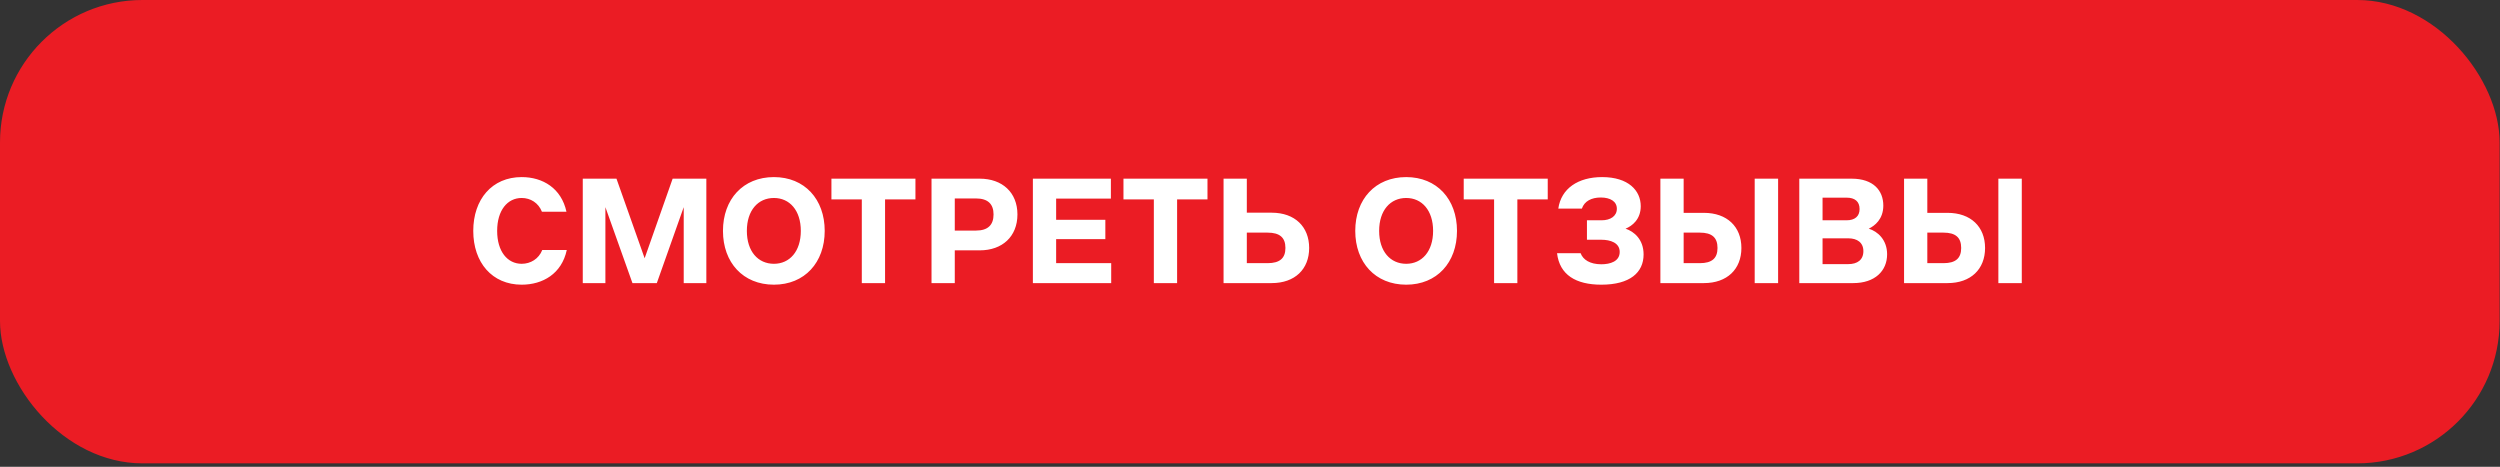
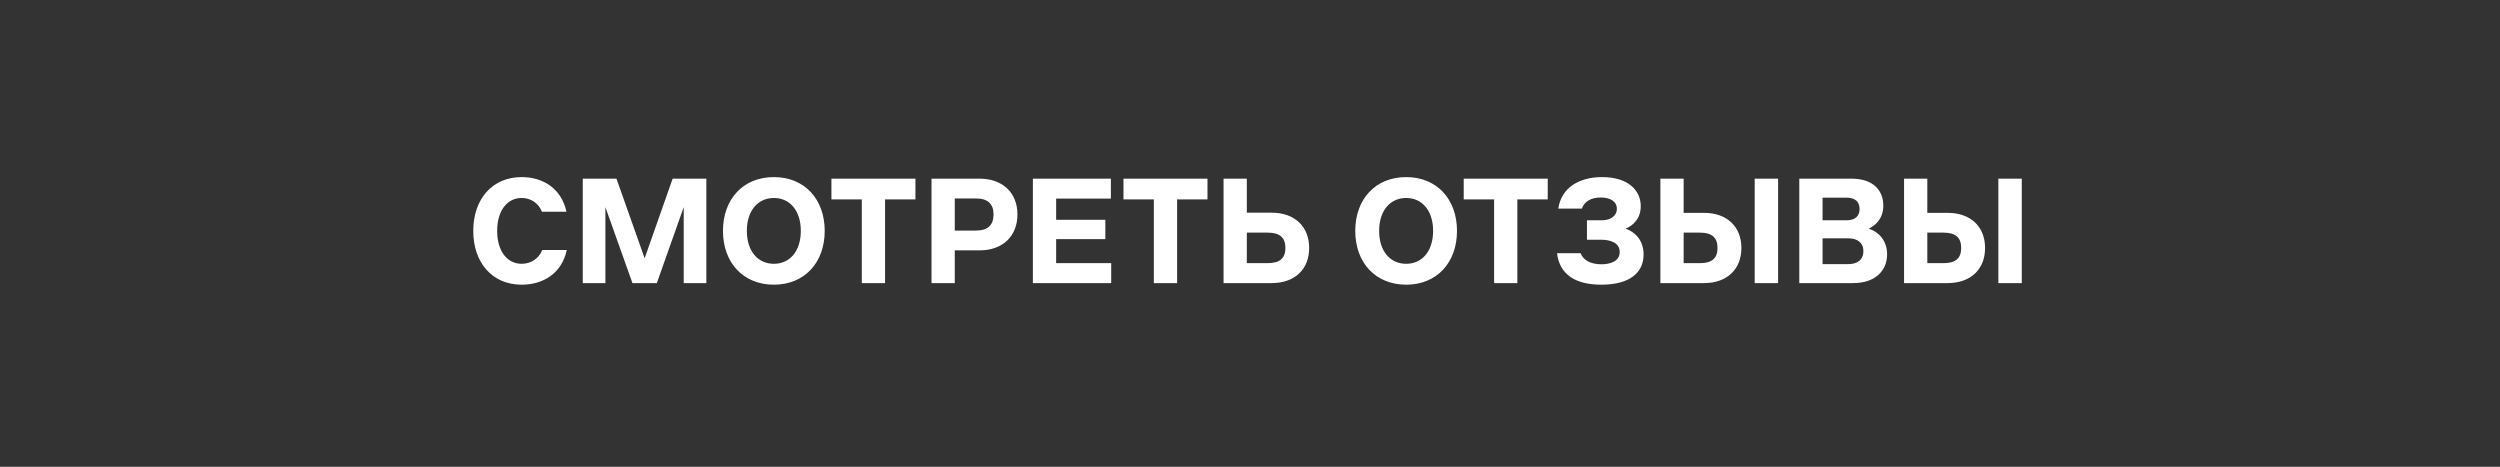
<svg xmlns="http://www.w3.org/2000/svg" width="316" height="59" viewBox="0 0 316 59" fill="none">
  <rect x="0" y="0" width="316" height="59" fill="#333333" stroke="none" />
-   <rect width="315.952" height="58.568" rx="18" fill="#EB1C24" />
-   <path d="M71.64 31.604C71 34.604 68.6 35.984 65.94 35.984C62.2 35.984 59.82 33.184 59.82 29.184C59.82 25.184 62.2 22.384 65.94 22.384C68.62 22.384 70.96 23.804 71.6 26.764H68.5C68.06 25.644 67.06 25.024 65.94 25.024C64.14 25.024 62.84 26.584 62.84 29.184C62.84 31.784 64.14 33.344 65.94 33.344C67.06 33.344 68.1 32.724 68.54 31.604H71.64ZM73.662 22.584H77.922L81.482 32.644L85.022 22.584H89.282V35.784H86.422V26.184L83.022 35.784H79.942L76.522 26.184V35.784H73.662V22.584ZM97.823 35.984C93.923 35.984 91.383 33.184 91.383 29.184C91.383 25.184 93.923 22.384 97.823 22.384C101.703 22.384 104.243 25.184 104.243 29.184C104.243 33.184 101.703 35.984 97.823 35.984ZM94.403 29.184C94.403 31.784 95.823 33.344 97.823 33.344C99.803 33.344 101.223 31.784 101.223 29.184C101.223 26.584 99.803 25.024 97.823 25.024C95.823 25.024 94.403 26.584 94.403 29.184ZM111.872 35.784H108.932V25.204H105.092V22.584H115.712V25.204H111.872V35.784ZM117.744 22.584H123.844C126.684 22.584 128.604 24.324 128.604 27.104C128.604 29.904 126.684 31.644 123.844 31.644H120.684V35.784H117.744V22.584ZM120.684 29.144H123.364C124.904 29.144 125.584 28.404 125.584 27.104C125.584 25.824 124.904 25.084 123.364 25.084H120.684V29.144ZM140.456 35.784H130.556V22.584H140.416V25.104H133.496V27.784H139.716V30.224H133.496V33.264H140.456V35.784ZM148.786 35.784H145.846V25.204H142.006V22.584H152.626V25.204H148.786V35.784ZM154.658 35.784V22.584H157.598V26.884H160.738C163.678 26.884 165.478 28.664 165.478 31.344C165.478 34.024 163.678 35.784 160.738 35.784H154.658ZM157.598 33.264H160.218C161.758 33.264 162.478 32.644 162.478 31.344C162.478 30.024 161.758 29.404 160.218 29.404H157.598V33.264ZM177.744 35.984C173.844 35.984 171.304 33.184 171.304 29.184C171.304 25.184 173.844 22.384 177.744 22.384C181.624 22.384 184.164 25.184 184.164 29.184C184.164 33.184 181.624 35.984 177.744 35.984ZM174.324 29.184C174.324 31.784 175.744 33.344 177.744 33.344C179.724 33.344 181.144 31.784 181.144 29.184C181.144 26.584 179.724 25.024 177.744 25.024C175.744 25.024 174.324 26.584 174.324 29.184ZM191.794 35.784H188.854V25.204H185.014V22.584H195.634V25.204H191.794V35.784ZM202.33 24.964C201.17 24.964 200.27 25.424 199.95 26.364H196.97C197.33 23.824 199.47 22.384 202.51 22.384C205.83 22.384 207.39 24.084 207.39 26.064C207.39 27.724 206.31 28.564 205.47 28.904C206.55 29.264 207.75 30.264 207.75 32.164C207.75 34.444 206.03 35.984 202.41 35.984C199.19 35.984 197.13 34.744 196.81 32.004H199.79C200.09 32.824 200.97 33.404 202.41 33.404C203.53 33.404 204.73 33.044 204.73 31.844C204.73 30.684 203.55 30.304 202.41 30.304H200.59V27.844H202.45C203.55 27.844 204.37 27.324 204.37 26.384C204.37 25.464 203.55 24.964 202.33 24.964ZM209.873 35.784V22.584H212.813V26.904H215.373C218.313 26.904 220.113 28.664 220.113 31.344C220.113 34.024 218.313 35.784 215.373 35.784H209.873ZM212.813 33.264H214.853C216.393 33.264 217.093 32.644 217.093 31.344C217.093 30.024 216.393 29.404 214.853 29.404H212.813V33.264ZM221.793 35.784V22.584H224.753V35.784H221.793ZM234.051 22.584C236.811 22.584 238.051 24.104 238.051 25.984C238.051 27.704 236.971 28.544 236.211 28.904C237.331 29.244 238.531 30.304 238.531 32.144C238.531 34.244 236.991 35.784 234.251 35.784H227.431V22.584H234.051ZM230.371 33.384H233.631C234.751 33.384 235.531 32.864 235.531 31.744C235.531 30.664 234.751 30.124 233.631 30.124H230.371V33.384ZM230.371 27.844H233.411C234.451 27.844 235.051 27.344 235.051 26.424C235.051 25.464 234.451 24.984 233.411 24.984H230.371V27.844ZM240.673 35.784V22.584H243.613V26.904H246.173C249.113 26.904 250.913 28.664 250.913 31.344C250.913 34.024 249.113 35.784 246.173 35.784H240.673ZM243.613 33.264H245.653C247.193 33.264 247.893 32.644 247.893 31.344C247.893 30.024 247.193 29.404 245.653 29.404H243.613V33.264ZM252.593 35.784V22.584H255.553V35.784H252.593Z" fill="white" />
+   <path d="M71.64 31.604C71 34.604 68.6 35.984 65.94 35.984C62.2 35.984 59.82 33.184 59.82 29.184C59.82 25.184 62.2 22.384 65.94 22.384C68.62 22.384 70.96 23.804 71.6 26.764H68.5C68.06 25.644 67.06 25.024 65.94 25.024C64.14 25.024 62.84 26.584 62.84 29.184C62.84 31.784 64.14 33.344 65.94 33.344C67.06 33.344 68.1 32.724 68.54 31.604H71.64ZM73.662 22.584H77.922L81.482 32.644L85.022 22.584H89.282V35.784H86.422V26.184L83.022 35.784H79.942L76.522 26.184V35.784H73.662V22.584ZM97.823 35.984C93.923 35.984 91.383 33.184 91.383 29.184C91.383 25.184 93.923 22.384 97.823 22.384C101.703 22.384 104.243 25.184 104.243 29.184C104.243 33.184 101.703 35.984 97.823 35.984ZM94.403 29.184C94.403 31.784 95.823 33.344 97.823 33.344C99.803 33.344 101.223 31.784 101.223 29.184C101.223 26.584 99.803 25.024 97.823 25.024C95.823 25.024 94.403 26.584 94.403 29.184ZM111.872 35.784H108.932V25.204H105.092V22.584H115.712V25.204H111.872V35.784ZM117.744 22.584H123.844C126.684 22.584 128.604 24.324 128.604 27.104C128.604 29.904 126.684 31.644 123.844 31.644H120.684V35.784H117.744V22.584ZM120.684 29.144H123.364C124.904 29.144 125.584 28.404 125.584 27.104C125.584 25.824 124.904 25.084 123.364 25.084H120.684V29.144ZM140.456 35.784H130.556V22.584H140.416V25.104H133.496V27.784H139.716V30.224H133.496V33.264H140.456V35.784ZM148.786 35.784H145.846V25.204H142.006V22.584H152.626V25.204H148.786V35.784ZM154.658 35.784V22.584H157.598V26.884H160.738C163.678 26.884 165.478 28.664 165.478 31.344C165.478 34.024 163.678 35.784 160.738 35.784ZM157.598 33.264H160.218C161.758 33.264 162.478 32.644 162.478 31.344C162.478 30.024 161.758 29.404 160.218 29.404H157.598V33.264ZM177.744 35.984C173.844 35.984 171.304 33.184 171.304 29.184C171.304 25.184 173.844 22.384 177.744 22.384C181.624 22.384 184.164 25.184 184.164 29.184C184.164 33.184 181.624 35.984 177.744 35.984ZM174.324 29.184C174.324 31.784 175.744 33.344 177.744 33.344C179.724 33.344 181.144 31.784 181.144 29.184C181.144 26.584 179.724 25.024 177.744 25.024C175.744 25.024 174.324 26.584 174.324 29.184ZM191.794 35.784H188.854V25.204H185.014V22.584H195.634V25.204H191.794V35.784ZM202.33 24.964C201.17 24.964 200.27 25.424 199.95 26.364H196.97C197.33 23.824 199.47 22.384 202.51 22.384C205.83 22.384 207.39 24.084 207.39 26.064C207.39 27.724 206.31 28.564 205.47 28.904C206.55 29.264 207.75 30.264 207.75 32.164C207.75 34.444 206.03 35.984 202.41 35.984C199.19 35.984 197.13 34.744 196.81 32.004H199.79C200.09 32.824 200.97 33.404 202.41 33.404C203.53 33.404 204.73 33.044 204.73 31.844C204.73 30.684 203.55 30.304 202.41 30.304H200.59V27.844H202.45C203.55 27.844 204.37 27.324 204.37 26.384C204.37 25.464 203.55 24.964 202.33 24.964ZM209.873 35.784V22.584H212.813V26.904H215.373C218.313 26.904 220.113 28.664 220.113 31.344C220.113 34.024 218.313 35.784 215.373 35.784H209.873ZM212.813 33.264H214.853C216.393 33.264 217.093 32.644 217.093 31.344C217.093 30.024 216.393 29.404 214.853 29.404H212.813V33.264ZM221.793 35.784V22.584H224.753V35.784H221.793ZM234.051 22.584C236.811 22.584 238.051 24.104 238.051 25.984C238.051 27.704 236.971 28.544 236.211 28.904C237.331 29.244 238.531 30.304 238.531 32.144C238.531 34.244 236.991 35.784 234.251 35.784H227.431V22.584H234.051ZM230.371 33.384H233.631C234.751 33.384 235.531 32.864 235.531 31.744C235.531 30.664 234.751 30.124 233.631 30.124H230.371V33.384ZM230.371 27.844H233.411C234.451 27.844 235.051 27.344 235.051 26.424C235.051 25.464 234.451 24.984 233.411 24.984H230.371V27.844ZM240.673 35.784V22.584H243.613V26.904H246.173C249.113 26.904 250.913 28.664 250.913 31.344C250.913 34.024 249.113 35.784 246.173 35.784H240.673ZM243.613 33.264H245.653C247.193 33.264 247.893 32.644 247.893 31.344C247.893 30.024 247.193 29.404 245.653 29.404H243.613V33.264ZM252.593 35.784V22.584H255.553V35.784H252.593Z" fill="white" />
</svg>